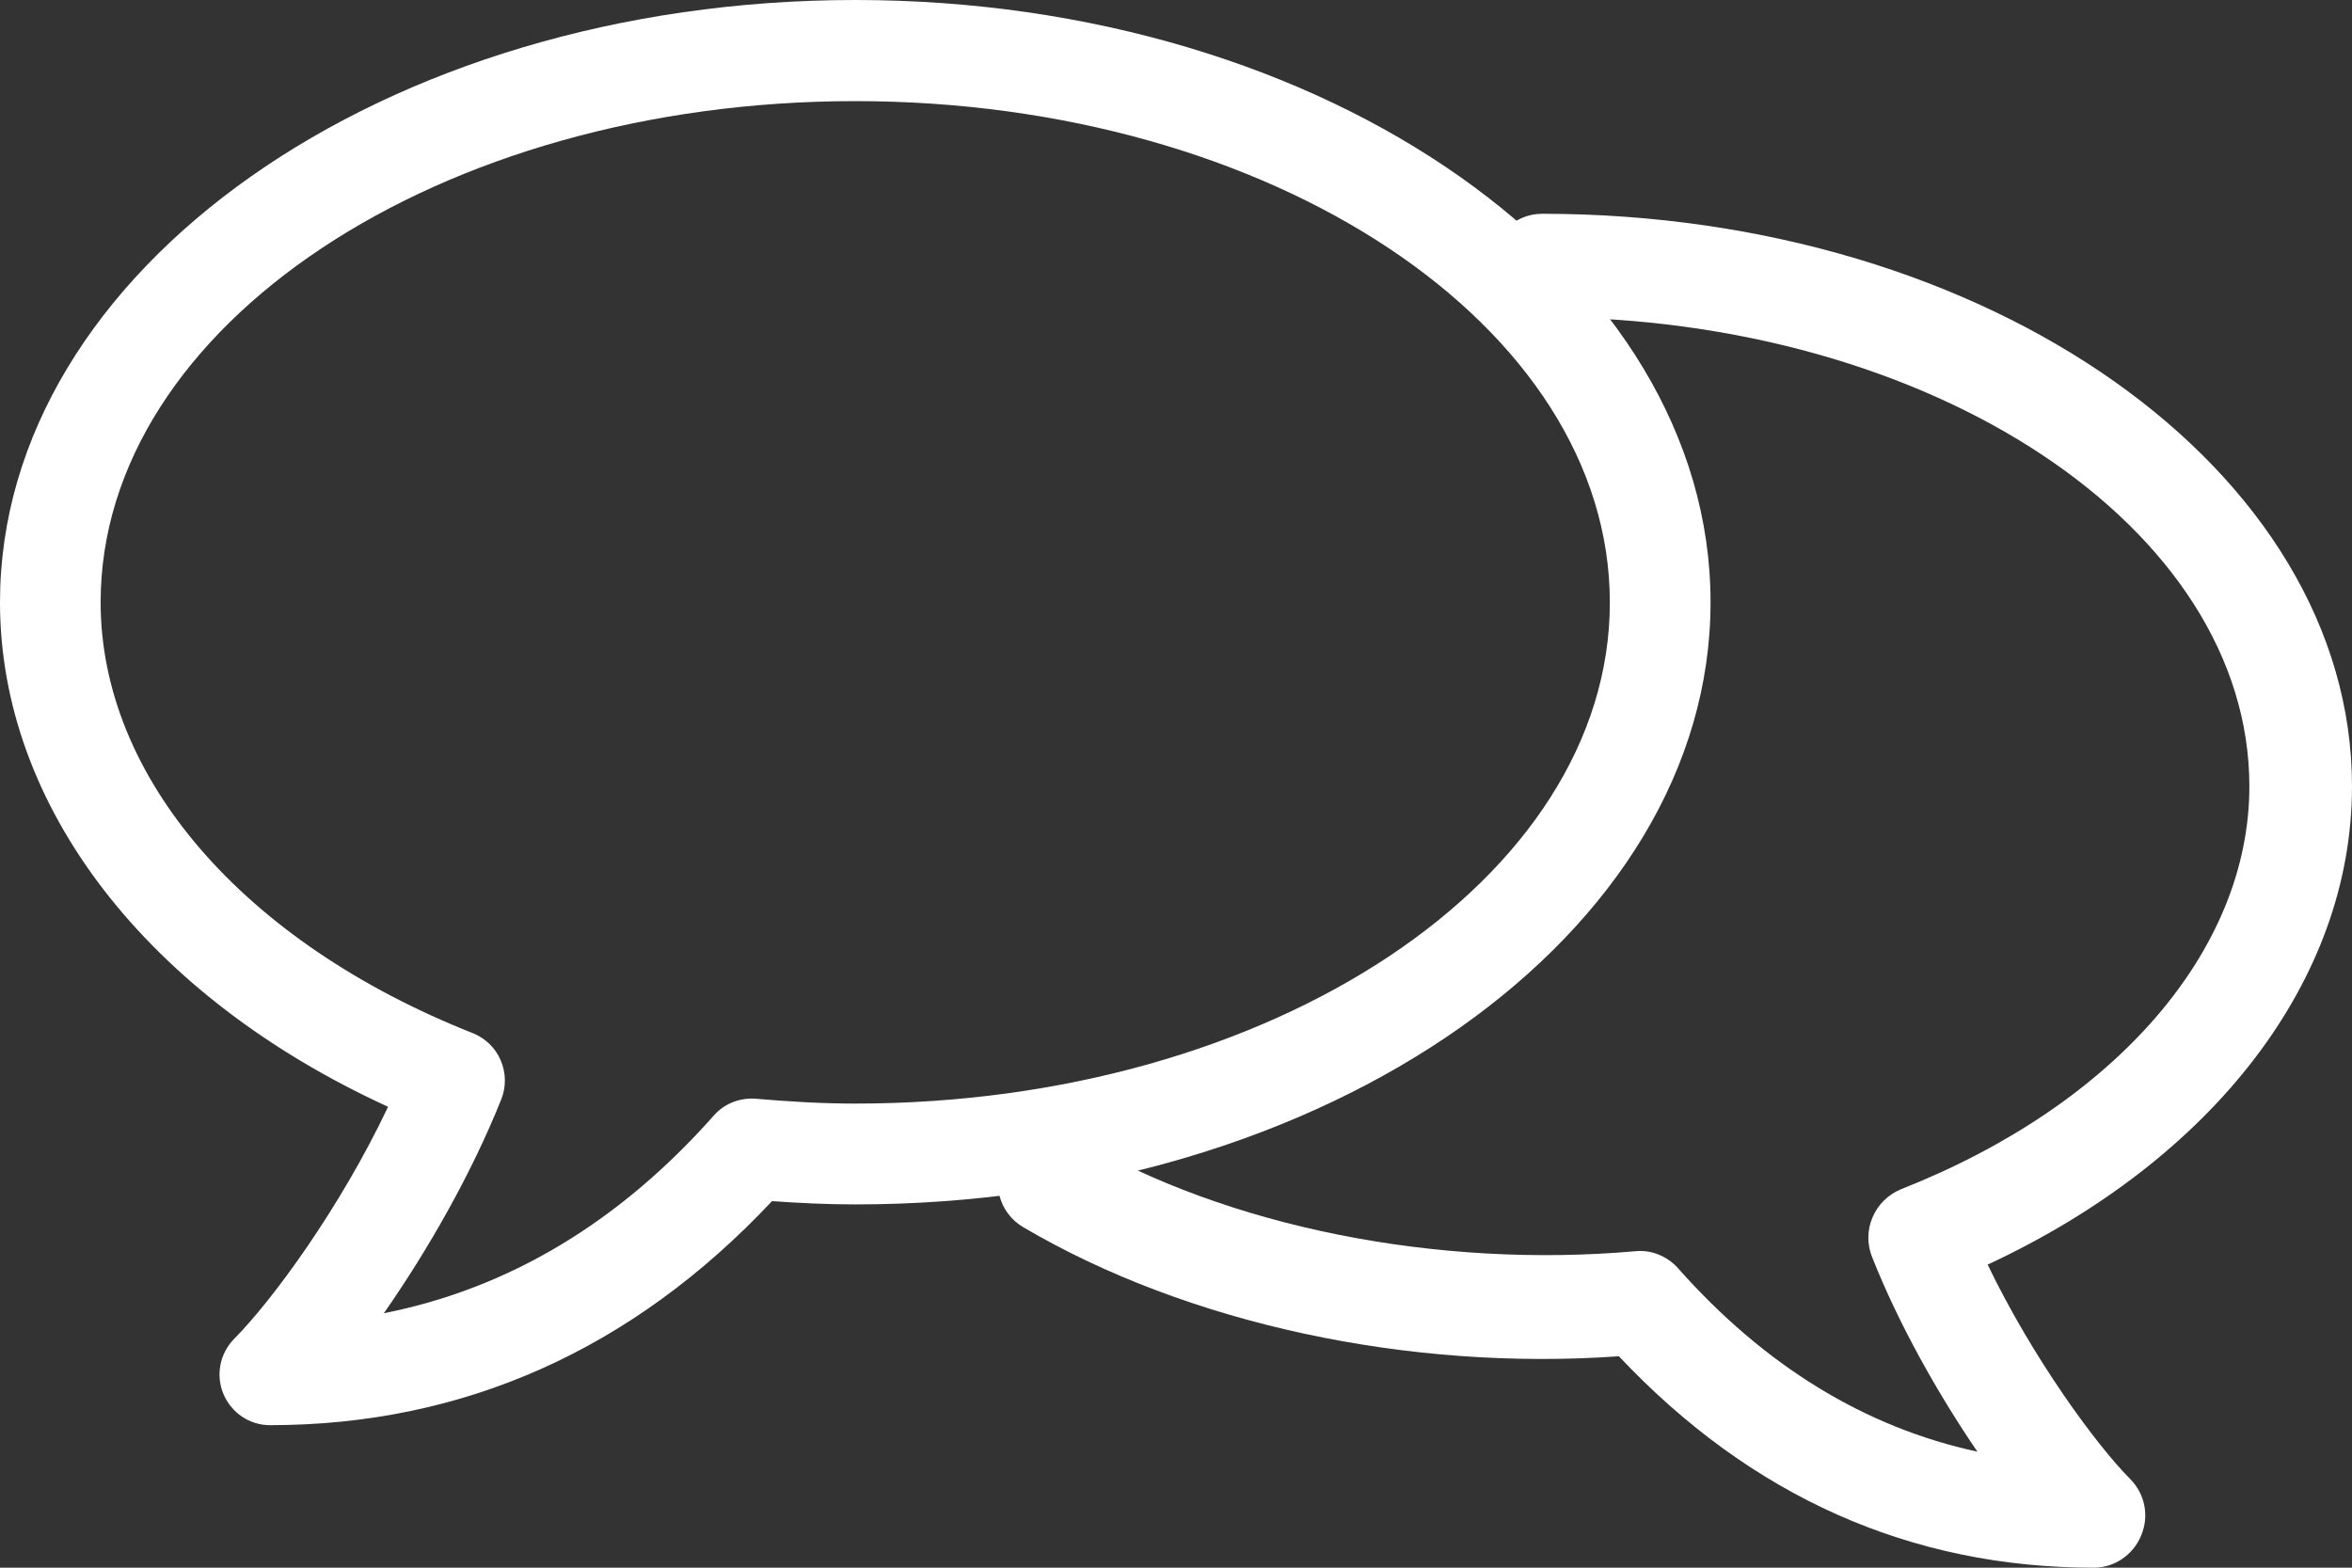
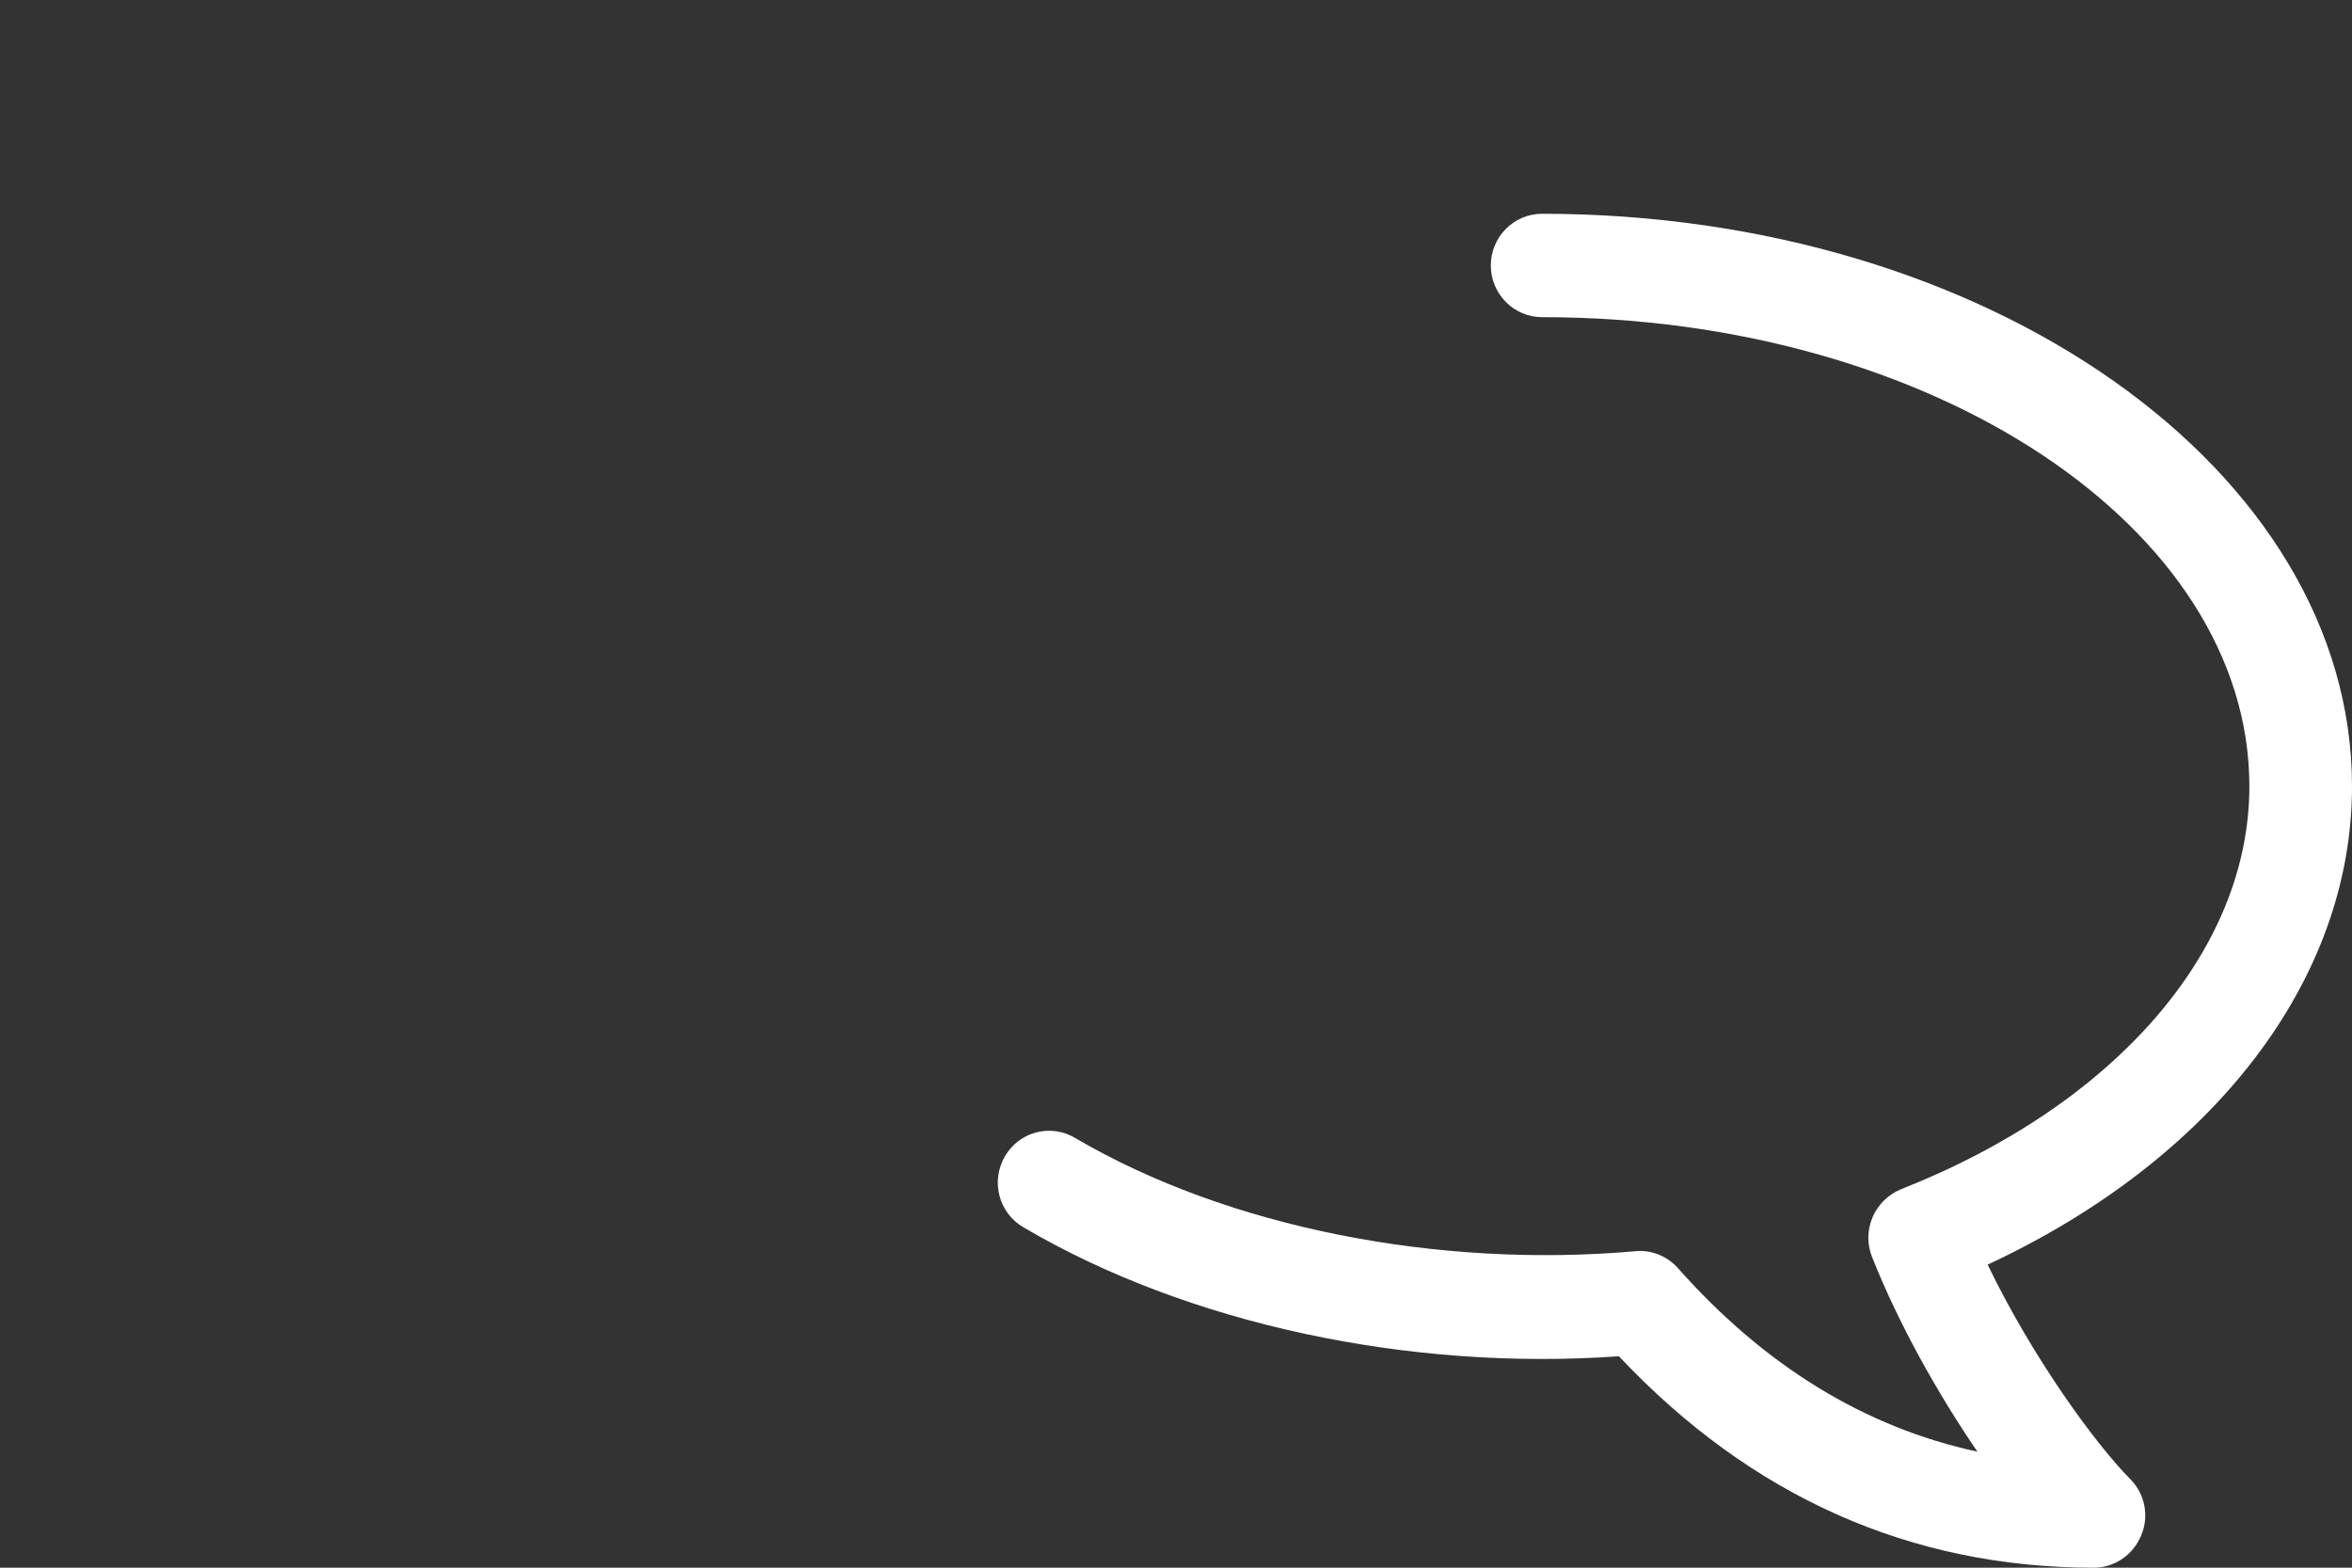
<svg xmlns="http://www.w3.org/2000/svg" width="33px" height="22px" viewBox="0 0 33 22" version="1.1">
  <rect x="0" y="0" width="33" height="22" fill="#333333" stroke="none" />
  <g id="Group-38-Copy">
-     <path d="M3.786 20C3.501 20 3.244 19.825 3.134 19.56C3.024 19.295 3.085 18.991 3.287 18.787C3.822 18.247 4.773 16.951 5.445 15.532C2.067 13.985 0 11.32 0 8.452C0 3.792 5.383 0 12 0C18.618 0 24 3.792 24 8.452C24 13.111 18.617 16.902 12 16.902C11.605 16.902 11.216 16.883 10.832 16.856C8.874 18.941 6.504 20 3.786 20L3.786 20ZM12 1.419C6.161 1.419 1.412 4.574 1.412 8.452C1.412 10.908 3.414 13.226 6.637 14.5C6.812 14.571 6.953 14.708 7.026 14.882C7.1 15.055 7.104 15.253 7.033 15.427C6.614 16.479 5.993 17.559 5.386 18.429C7.134 18.083 8.685 17.157 10.017 15.653C10.163 15.487 10.381 15.402 10.604 15.419C11.061 15.458 11.524 15.487 11.999 15.487C17.838 15.487 22.587 12.332 22.587 8.456C22.588 4.574 17.839 1.419 12 1.419L12 1.419Z" id="Shape" fill="#FFFFFF" fill-rule="evenodd" stroke="none" />
    <path d="M29.376 22C26.808 22 24.568 21.002 22.714 19.033C19.772 19.242 16.668 18.582 14.357 17.222C14.013 17.02 13.898 16.579 14.098 16.23C14.299 15.88 14.741 15.765 15.084 15.969C17.233 17.231 20.185 17.802 22.945 17.559C23.165 17.535 23.394 17.628 23.544 17.798C24.757 19.166 26.163 20.03 27.744 20.372C27.195 19.567 26.642 18.59 26.266 17.639C26.194 17.46 26.197 17.258 26.274 17.081C26.349 16.904 26.492 16.764 26.67 16.69C29.686 15.501 31.56 13.332 31.56 11.035C31.56 7.405 27.109 4.451 21.637 4.451C21.239 4.451 20.917 4.124 20.917 3.725C20.917 3.326 21.239 3 21.637 3C27.903 3 33 6.601 33 11.035C33 13.751 31.058 16.27 27.888 17.747C28.518 19.056 29.406 20.27 29.887 20.755C30.095 20.964 30.157 21.272 30.043 21.546C29.931 21.819 29.67 22 29.376 22L29.376 22Z" id="Shape" fill="#FFFFFF" fill-rule="evenodd" stroke="none" />
  </g>
</svg>